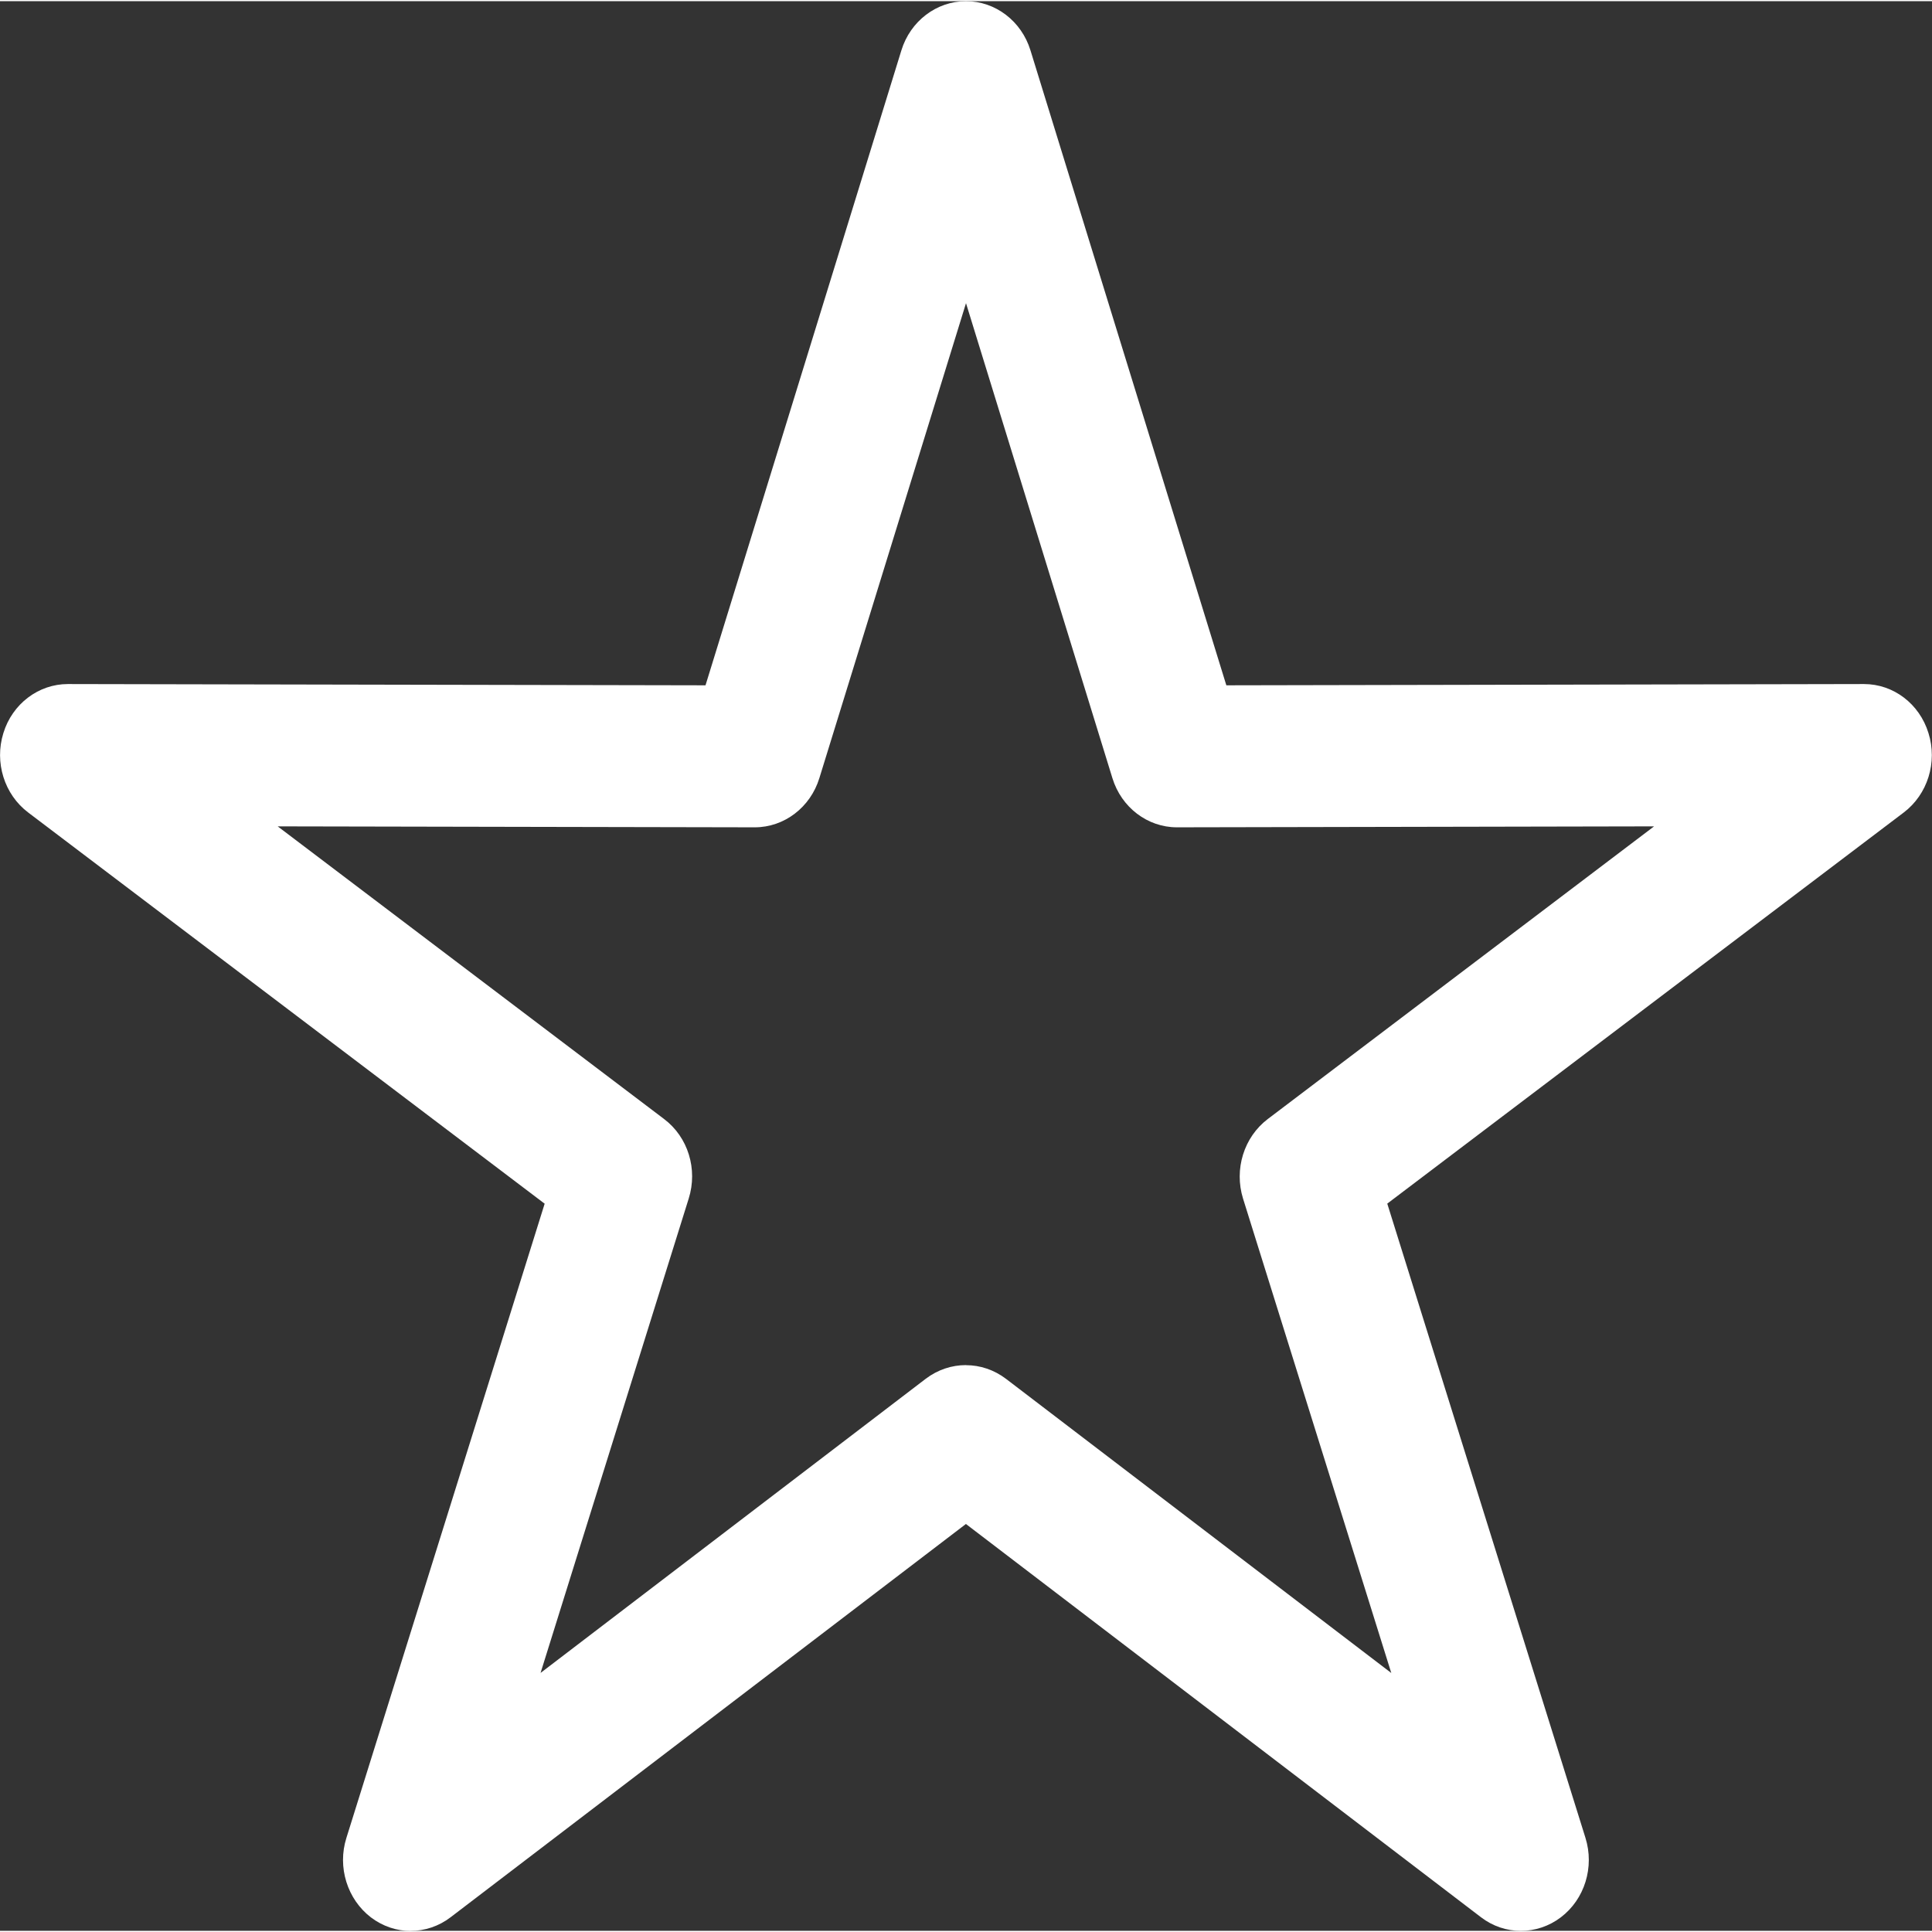
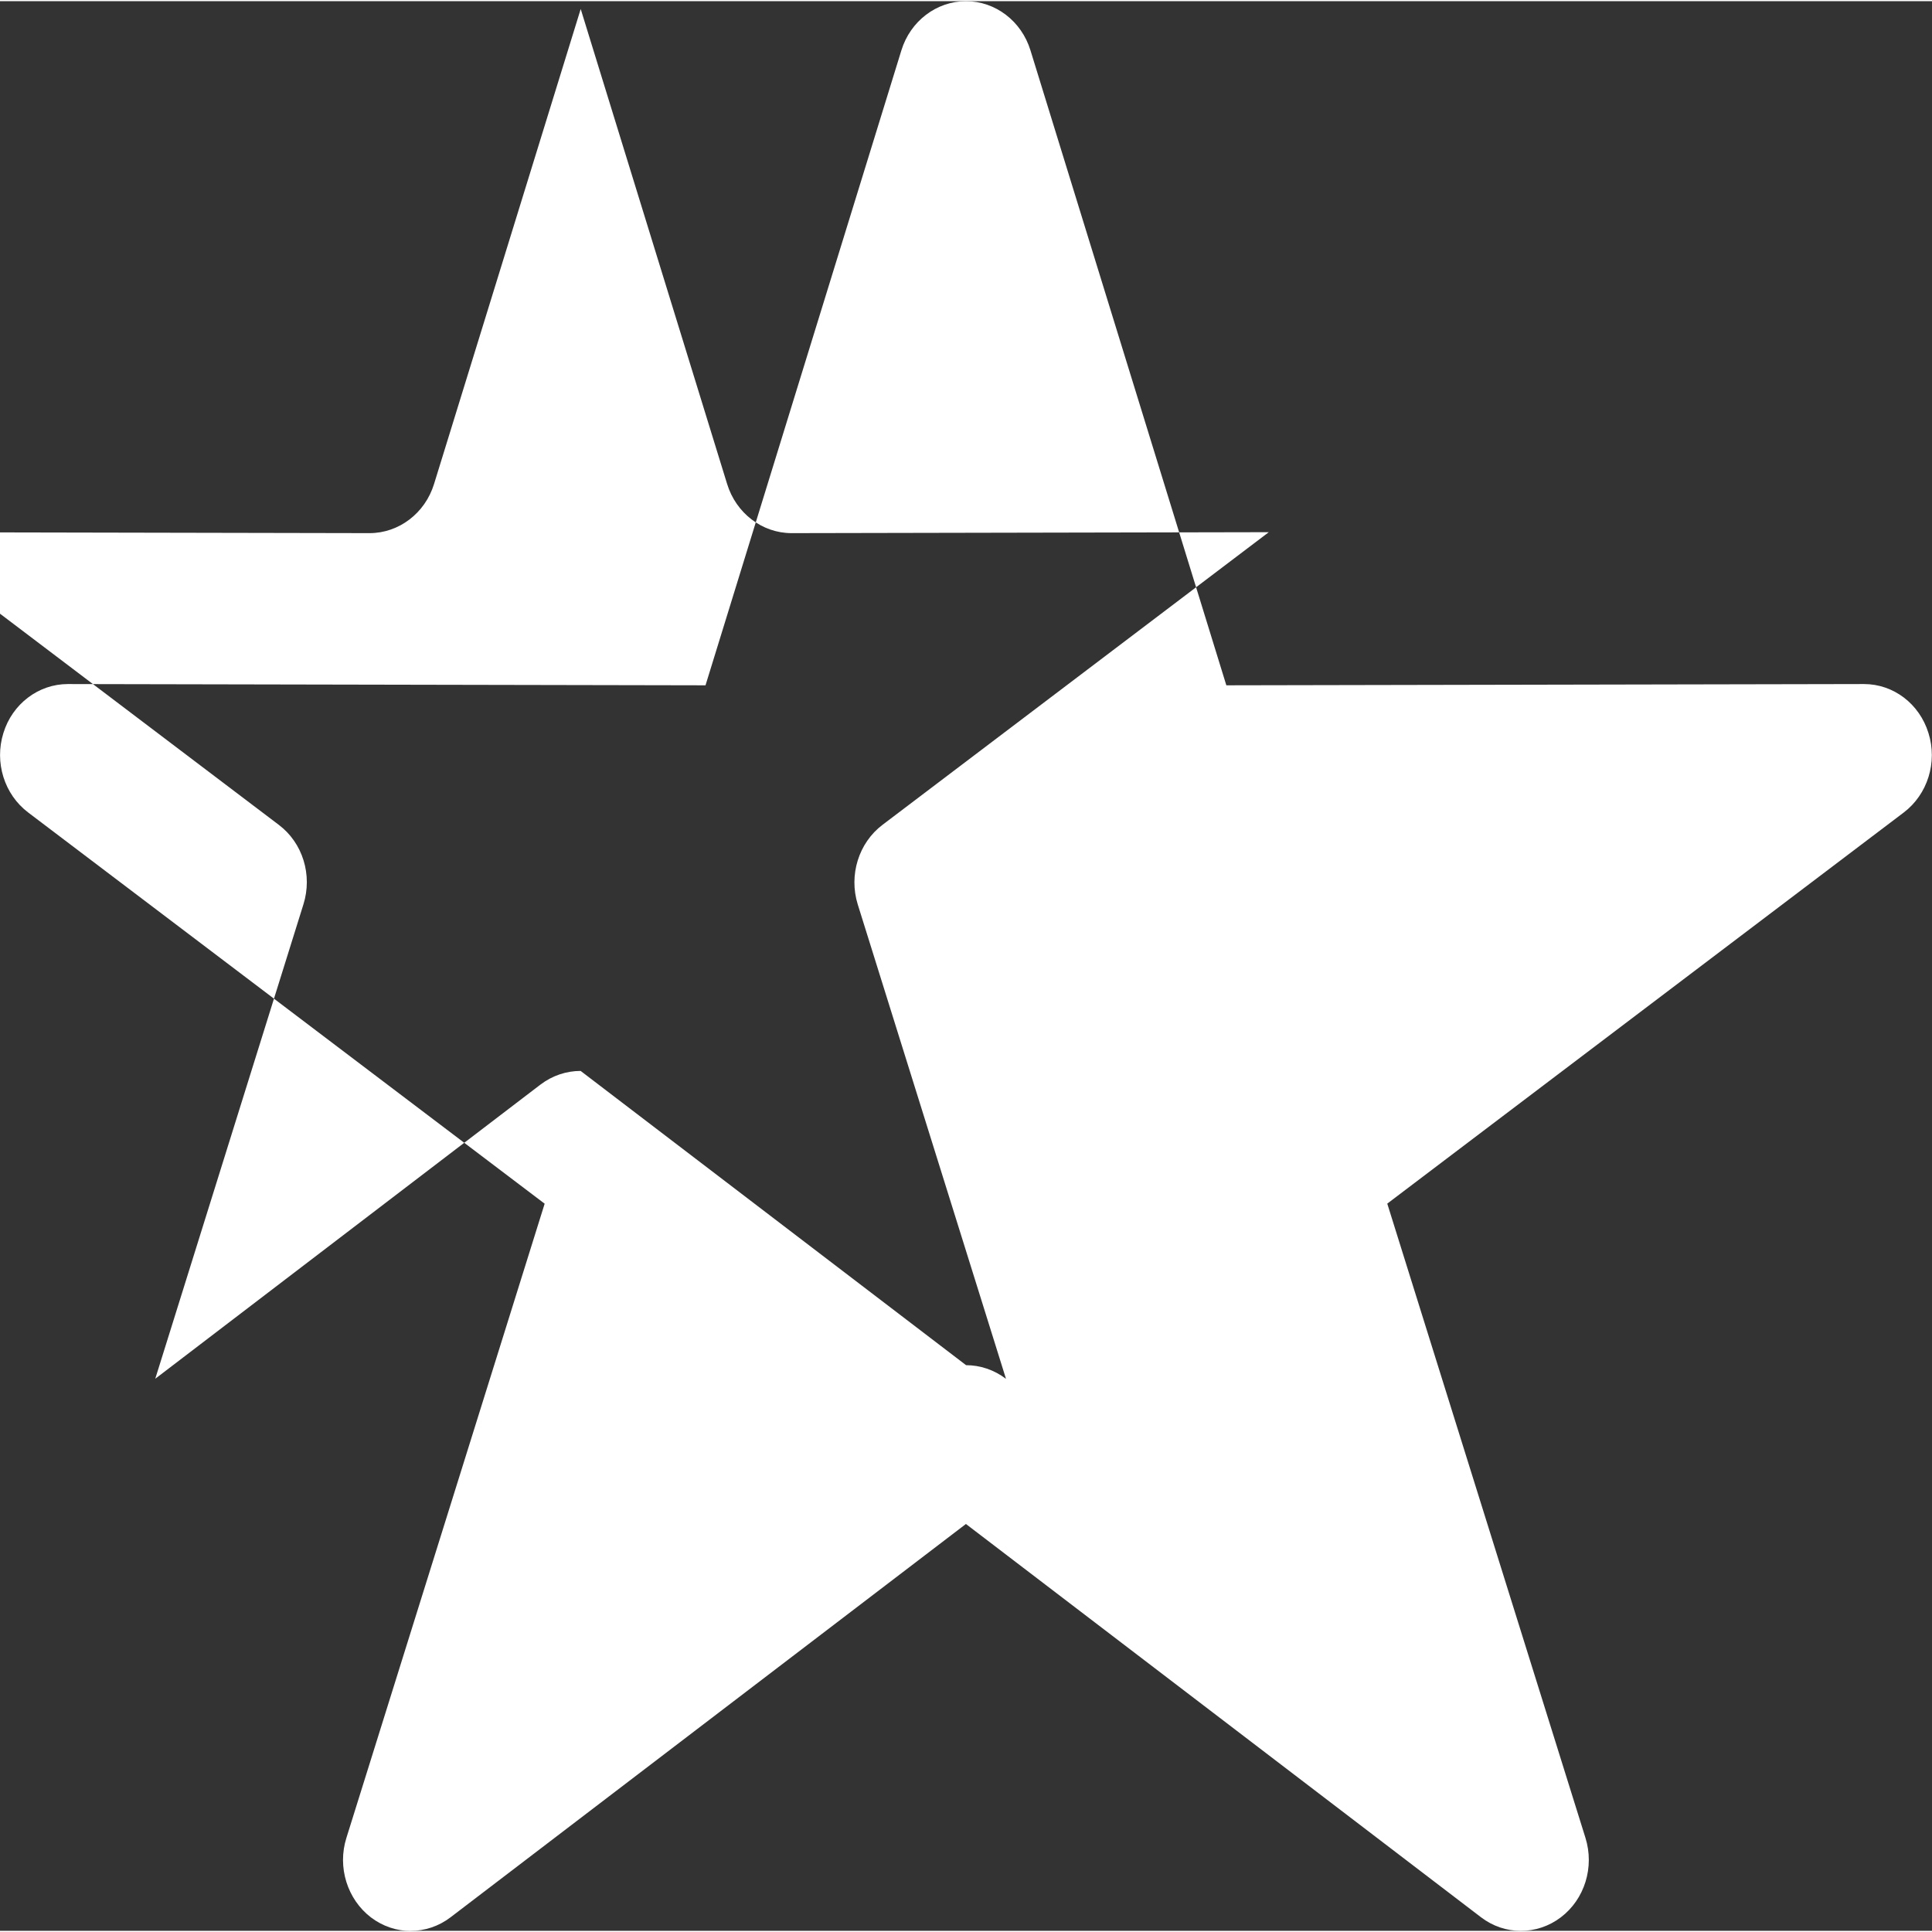
<svg xmlns="http://www.w3.org/2000/svg" version="1.1" width="24px" height="24px" viewBox="0 0 24.49 24.46" aria-hidden="true">
  <rect x="0" y="0" width="24.49" height="24.46" fill="#333333" stroke="none" />
  <defs>
    <linearGradient class="cerosgradient" data-cerosgradient="true" id="CerosGradient_id242718760" gradientUnits="userSpaceOnUse" x1="50%" y1="100%" x2="50%" y2="0%">
      <stop offset="0%" stop-color="#d1d1d1" />
      <stop offset="100%" stop-color="#d1d1d1" />
    </linearGradient>
    <linearGradient />
  </defs>
  <g>
    <g transform="matrix(1, 0, 0, 1, 0, 0)">
-       <path d="M12.246,17.29c0.177,0 0.354,0.058 0.506,0.173l4.884,3.729l-1.879,-6.013c-0.116,-0.372 0.011,-0.78 0.313,-1.009l4.897,-3.71l-6.046,0.012h-0.003c-0.372,0 -0.703,-0.252 -0.817,-0.623l-1.856,-6.021l-1.859,6.021c-0.114,0.371 -0.446,0.623 -0.818,0.623h-0.002l-6.046,-0.012l4.897,3.709c0.305,0.229 0.43,0.637 0.313,1.009l-1.878,6.013l4.883,-3.729c0.152,-0.115 0.329,-0.173 0.509,-0.173zM5.208,24.462c-0.177,0 -0.354,-0.057 -0.506,-0.172c-0.3,-0.23 -0.428,-0.637 -0.311,-1.008l2.513,-8.039l-6.547,-4.959c-0.302,-0.228 -0.43,-0.635 -0.314,-1.007c0.114,-0.371 0.446,-0.621 0.817,-0.621h0.002l8.081,0.016l2.483,-8.049c0.114,-0.371 0.446,-0.623 0.819,-0.623c0.372,-0 0.703,0.252 0.817,0.623l2.483,8.049l8.081,-0.016h0.002c0.374,0 0.703,0.251 0.817,0.621c0.117,0.371 -0.011,0.778 -0.313,1.007l-6.547,4.958l2.512,8.039c0.116,0.371 -0.009,0.778 -0.312,1.008c-0.302,0.229 -0.712,0.229 -1.012,-0.001l-6.529,-4.985l-6.532,4.985c-0.15,0.115 -0.329,0.173 -0.506,0.173z" transform="matrix(1,0,0,1,0,0)" fill-rule="evenodd" fill="#ffffff" />
+       <path d="M12.246,17.29c0.177,0 0.354,0.058 0.506,0.173l-1.879,-6.013c-0.116,-0.372 0.011,-0.78 0.313,-1.009l4.897,-3.71l-6.046,0.012h-0.003c-0.372,0 -0.703,-0.252 -0.817,-0.623l-1.856,-6.021l-1.859,6.021c-0.114,0.371 -0.446,0.623 -0.818,0.623h-0.002l-6.046,-0.012l4.897,3.709c0.305,0.229 0.43,0.637 0.313,1.009l-1.878,6.013l4.883,-3.729c0.152,-0.115 0.329,-0.173 0.509,-0.173zM5.208,24.462c-0.177,0 -0.354,-0.057 -0.506,-0.172c-0.3,-0.23 -0.428,-0.637 -0.311,-1.008l2.513,-8.039l-6.547,-4.959c-0.302,-0.228 -0.43,-0.635 -0.314,-1.007c0.114,-0.371 0.446,-0.621 0.817,-0.621h0.002l8.081,0.016l2.483,-8.049c0.114,-0.371 0.446,-0.623 0.819,-0.623c0.372,-0 0.703,0.252 0.817,0.623l2.483,8.049l8.081,-0.016h0.002c0.374,0 0.703,0.251 0.817,0.621c0.117,0.371 -0.011,0.778 -0.313,1.007l-6.547,4.958l2.512,8.039c0.116,0.371 -0.009,0.778 -0.312,1.008c-0.302,0.229 -0.712,0.229 -1.012,-0.001l-6.529,-4.985l-6.532,4.985c-0.15,0.115 -0.329,0.173 -0.506,0.173z" transform="matrix(1,0,0,1,0,0)" fill-rule="evenodd" fill="#ffffff" />
    </g>
  </g>
</svg>